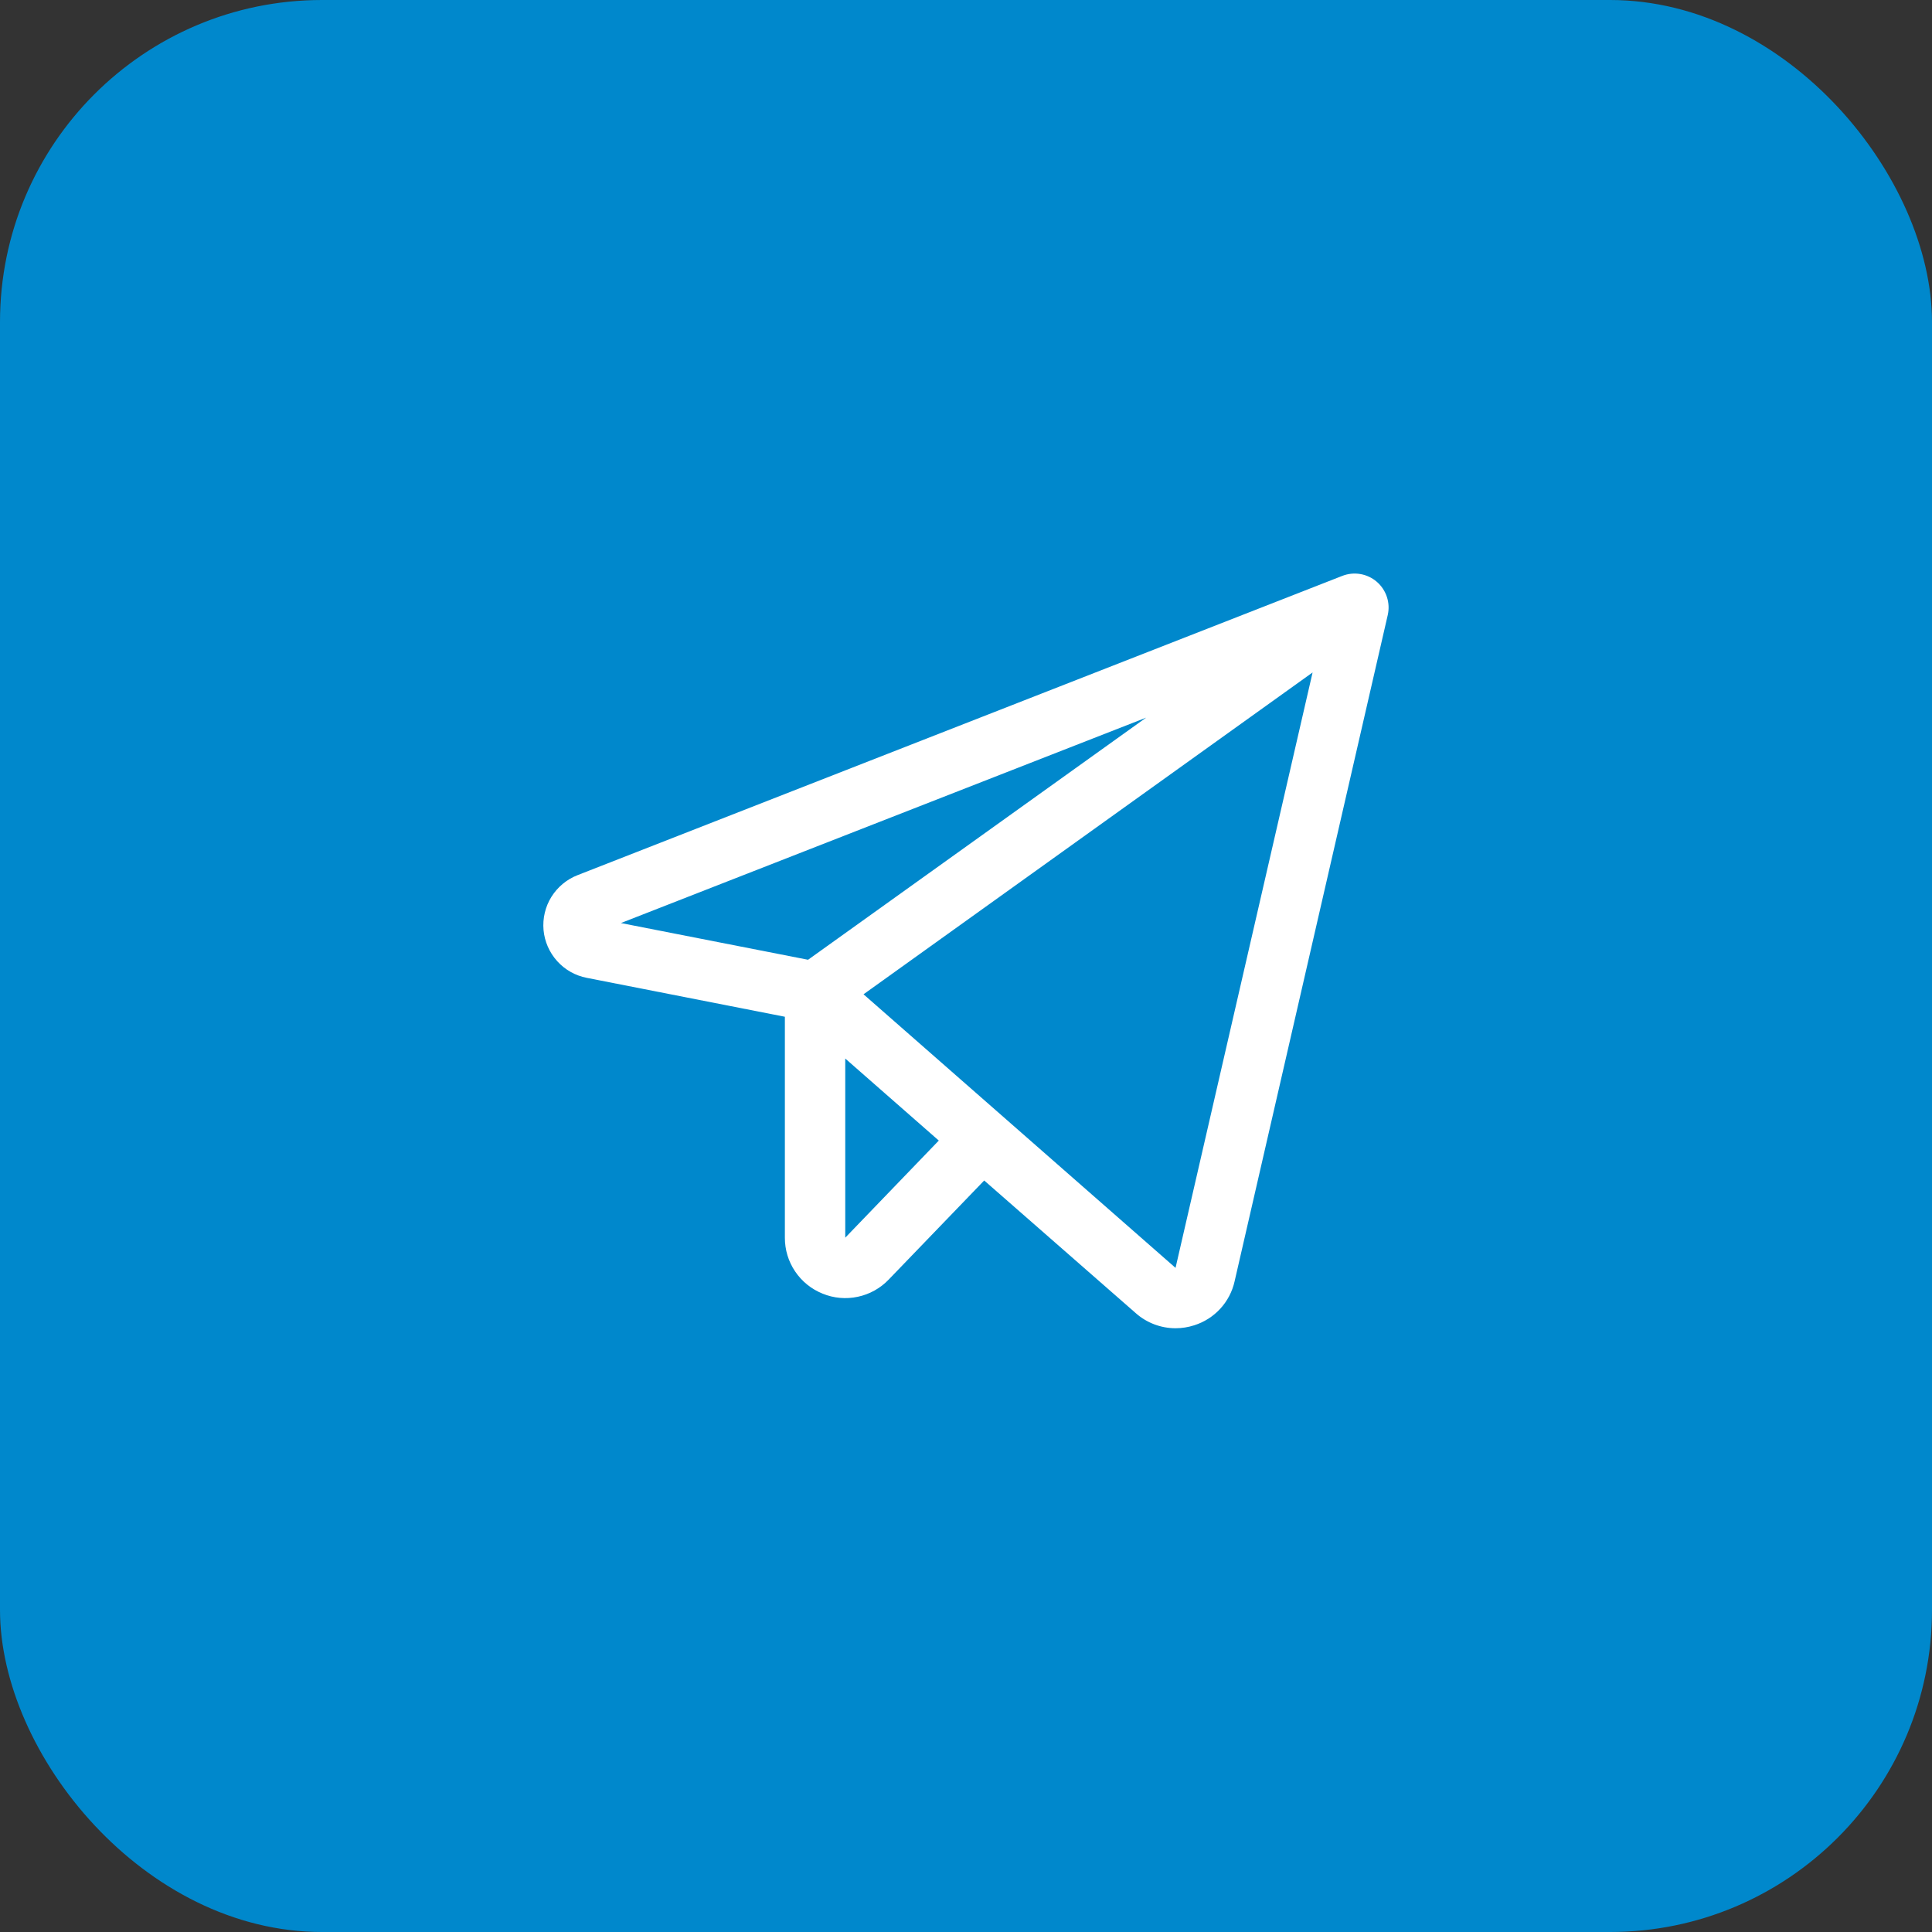
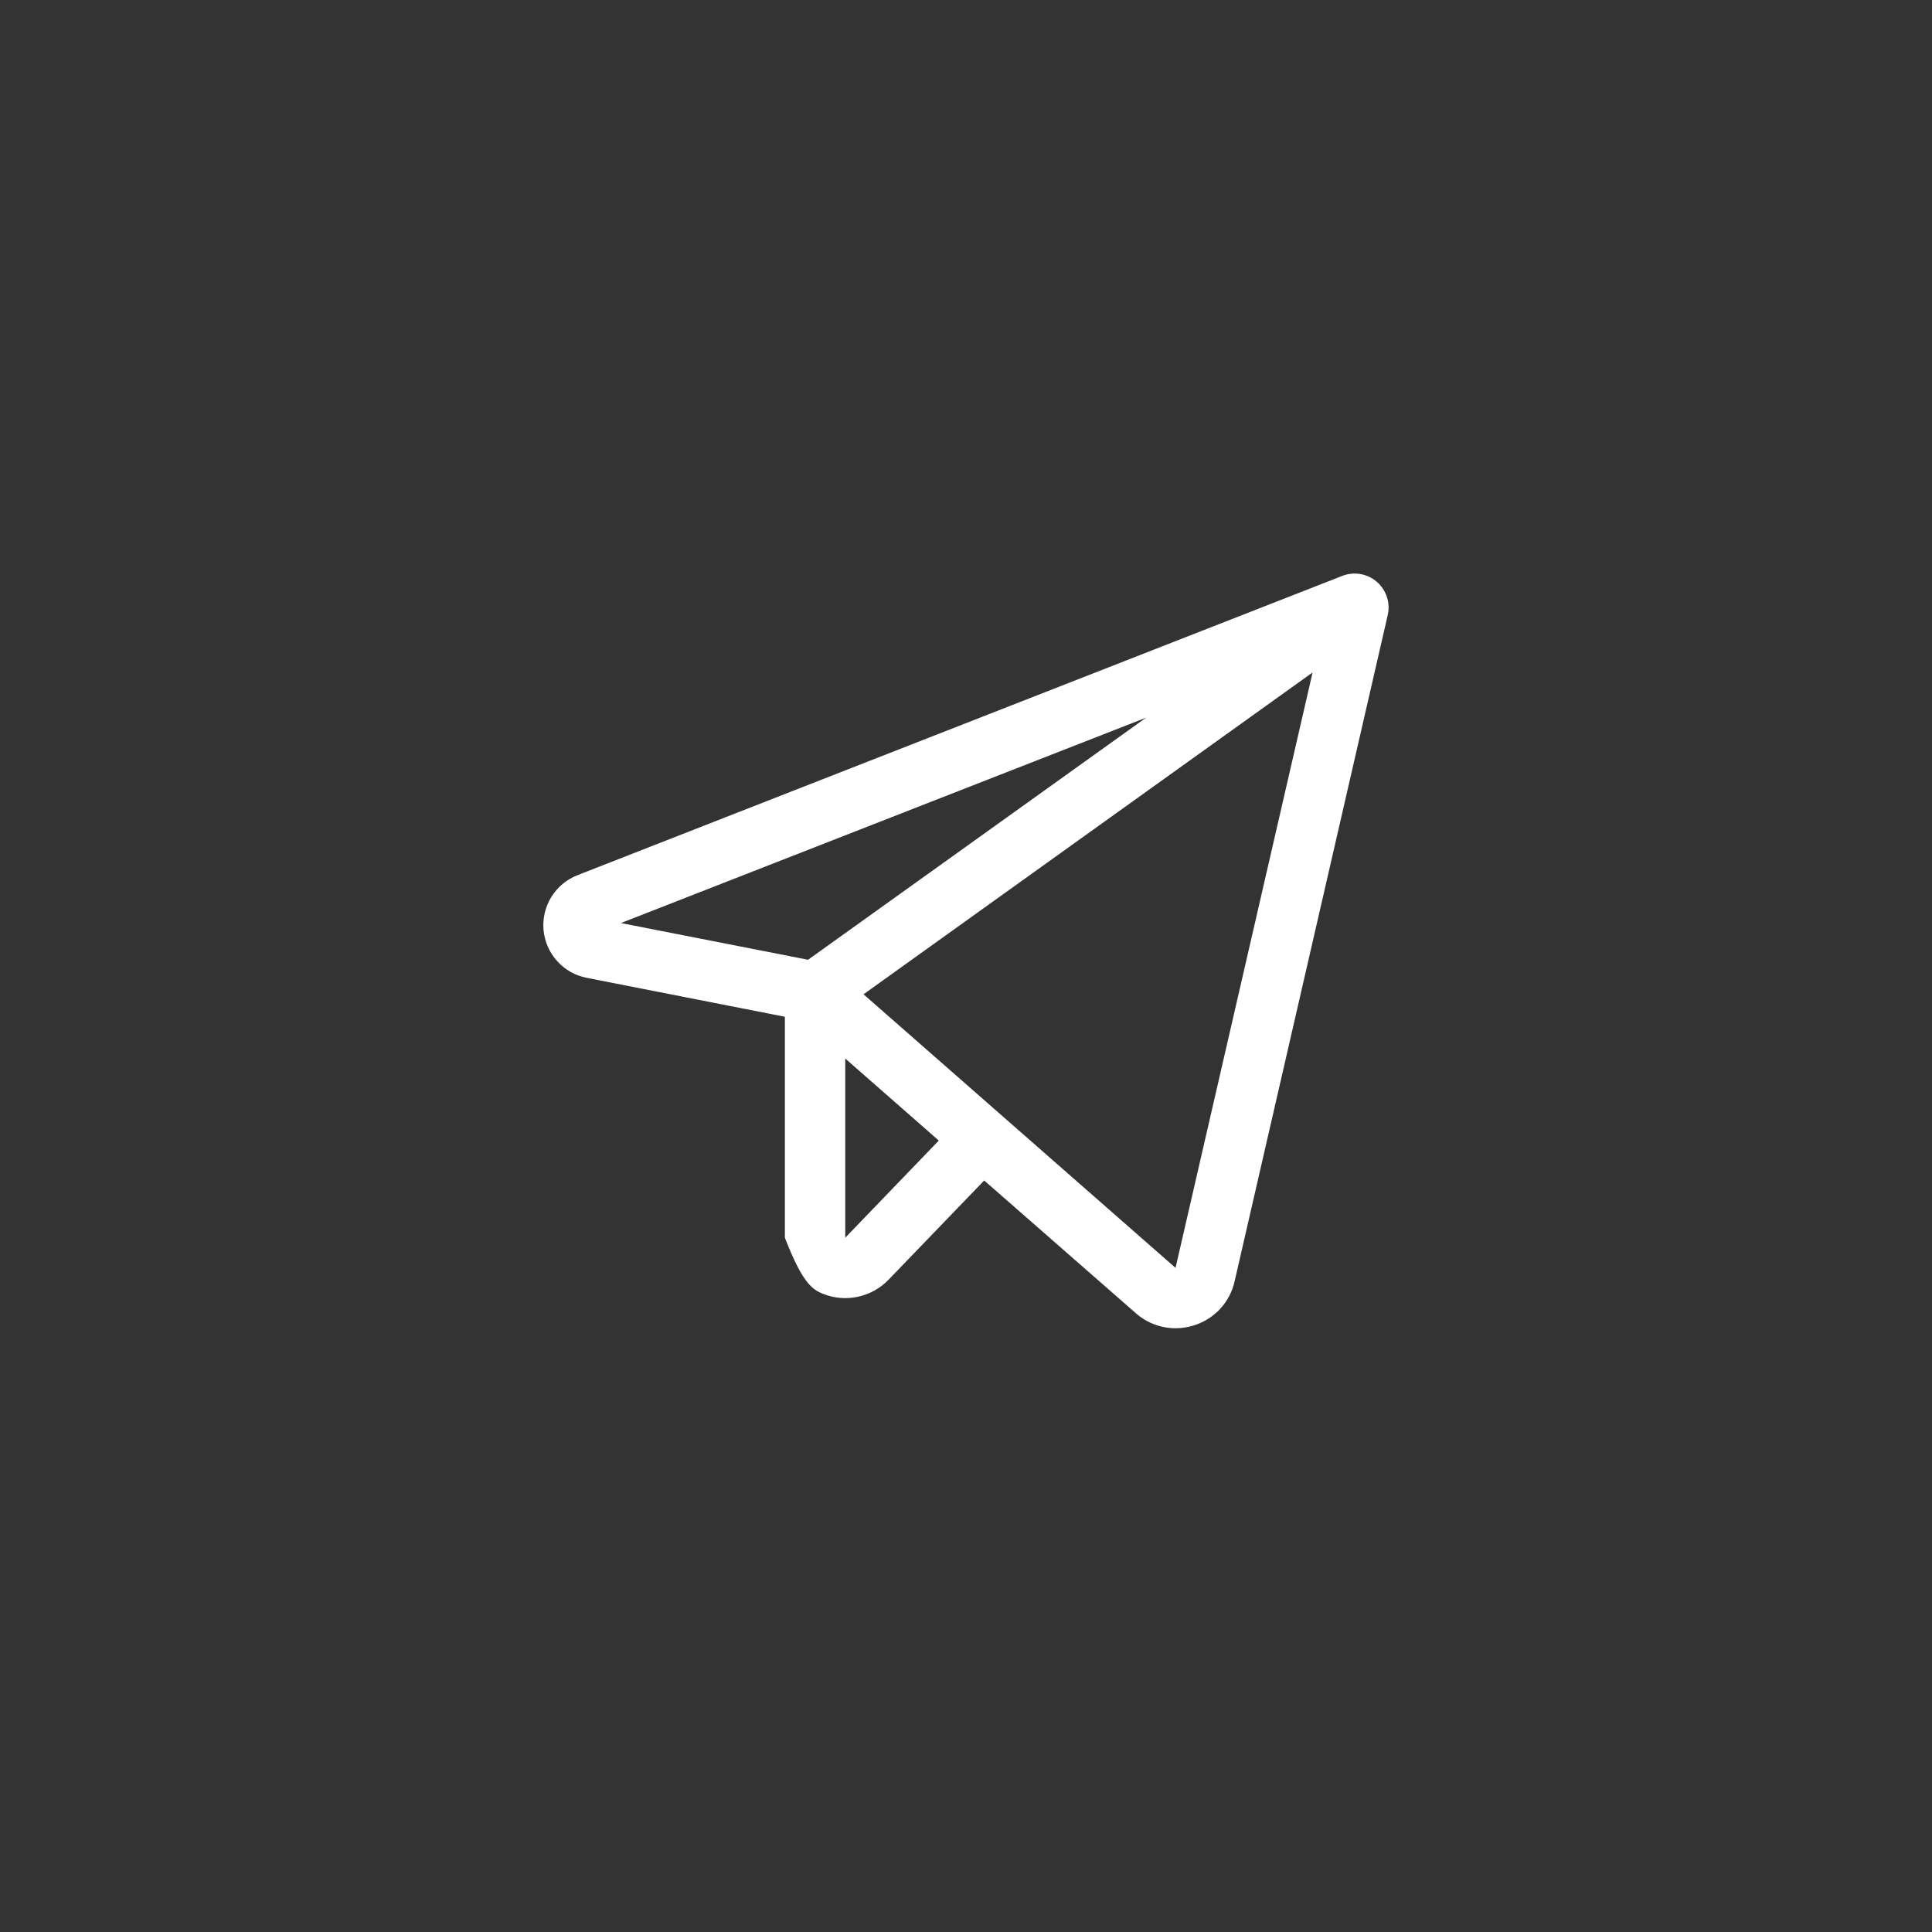
<svg xmlns="http://www.w3.org/2000/svg" width="48" height="48" viewBox="0 0 48 48" fill="none">
  <rect x="0" y="0" width="48" height="48" fill="#333333" stroke="none" />
  <g clip-path="url(#clip0_272_12428)">
-     <rect width="48" height="48" rx="8" fill="#0088CC" />
-     <path d="M34.207 14.455C34.091 14.355 33.95 14.288 33.798 14.262C33.647 14.236 33.491 14.252 33.348 14.308L14.349 21.743C14.08 21.848 13.852 22.038 13.699 22.283C13.547 22.528 13.479 22.817 13.504 23.105C13.53 23.392 13.649 23.664 13.842 23.878C14.035 24.093 14.293 24.239 14.577 24.294L19.5 25.261V30.75C19.499 31.049 19.587 31.341 19.755 31.589C19.922 31.837 20.16 32.029 20.437 32.14C20.714 32.254 21.019 32.281 21.312 32.218C21.605 32.156 21.872 32.007 22.079 31.791L24.452 29.329L28.218 32.625C28.49 32.866 28.84 32.999 29.204 33C29.363 33 29.521 32.975 29.672 32.926C29.92 32.847 30.142 32.706 30.318 32.514C30.494 32.323 30.616 32.089 30.673 31.836L34.478 15.281C34.512 15.132 34.505 14.976 34.457 14.831C34.409 14.685 34.323 14.555 34.207 14.455ZM28.475 17.83L20.076 23.845L15.426 22.933L28.475 17.83ZM21 30.75V26.299L23.324 28.337L21 30.75ZM29.206 31.5L21.454 24.703L32.611 16.707L29.206 31.5Z" fill="white" />
+     <path d="M34.207 14.455C34.091 14.355 33.95 14.288 33.798 14.262C33.647 14.236 33.491 14.252 33.348 14.308L14.349 21.743C14.08 21.848 13.852 22.038 13.699 22.283C13.547 22.528 13.479 22.817 13.504 23.105C13.53 23.392 13.649 23.664 13.842 23.878C14.035 24.093 14.293 24.239 14.577 24.294L19.5 25.261V30.75C19.922 31.837 20.16 32.029 20.437 32.14C20.714 32.254 21.019 32.281 21.312 32.218C21.605 32.156 21.872 32.007 22.079 31.791L24.452 29.329L28.218 32.625C28.49 32.866 28.84 32.999 29.204 33C29.363 33 29.521 32.975 29.672 32.926C29.92 32.847 30.142 32.706 30.318 32.514C30.494 32.323 30.616 32.089 30.673 31.836L34.478 15.281C34.512 15.132 34.505 14.976 34.457 14.831C34.409 14.685 34.323 14.555 34.207 14.455ZM28.475 17.83L20.076 23.845L15.426 22.933L28.475 17.83ZM21 30.75V26.299L23.324 28.337L21 30.75ZM29.206 31.5L21.454 24.703L32.611 16.707L29.206 31.5Z" fill="white" />
  </g>
  <defs>
    <clipPath id="clip0_272_12428">
      <rect width="48" height="48" rx="8" fill="white" />
    </clipPath>
  </defs>
</svg>